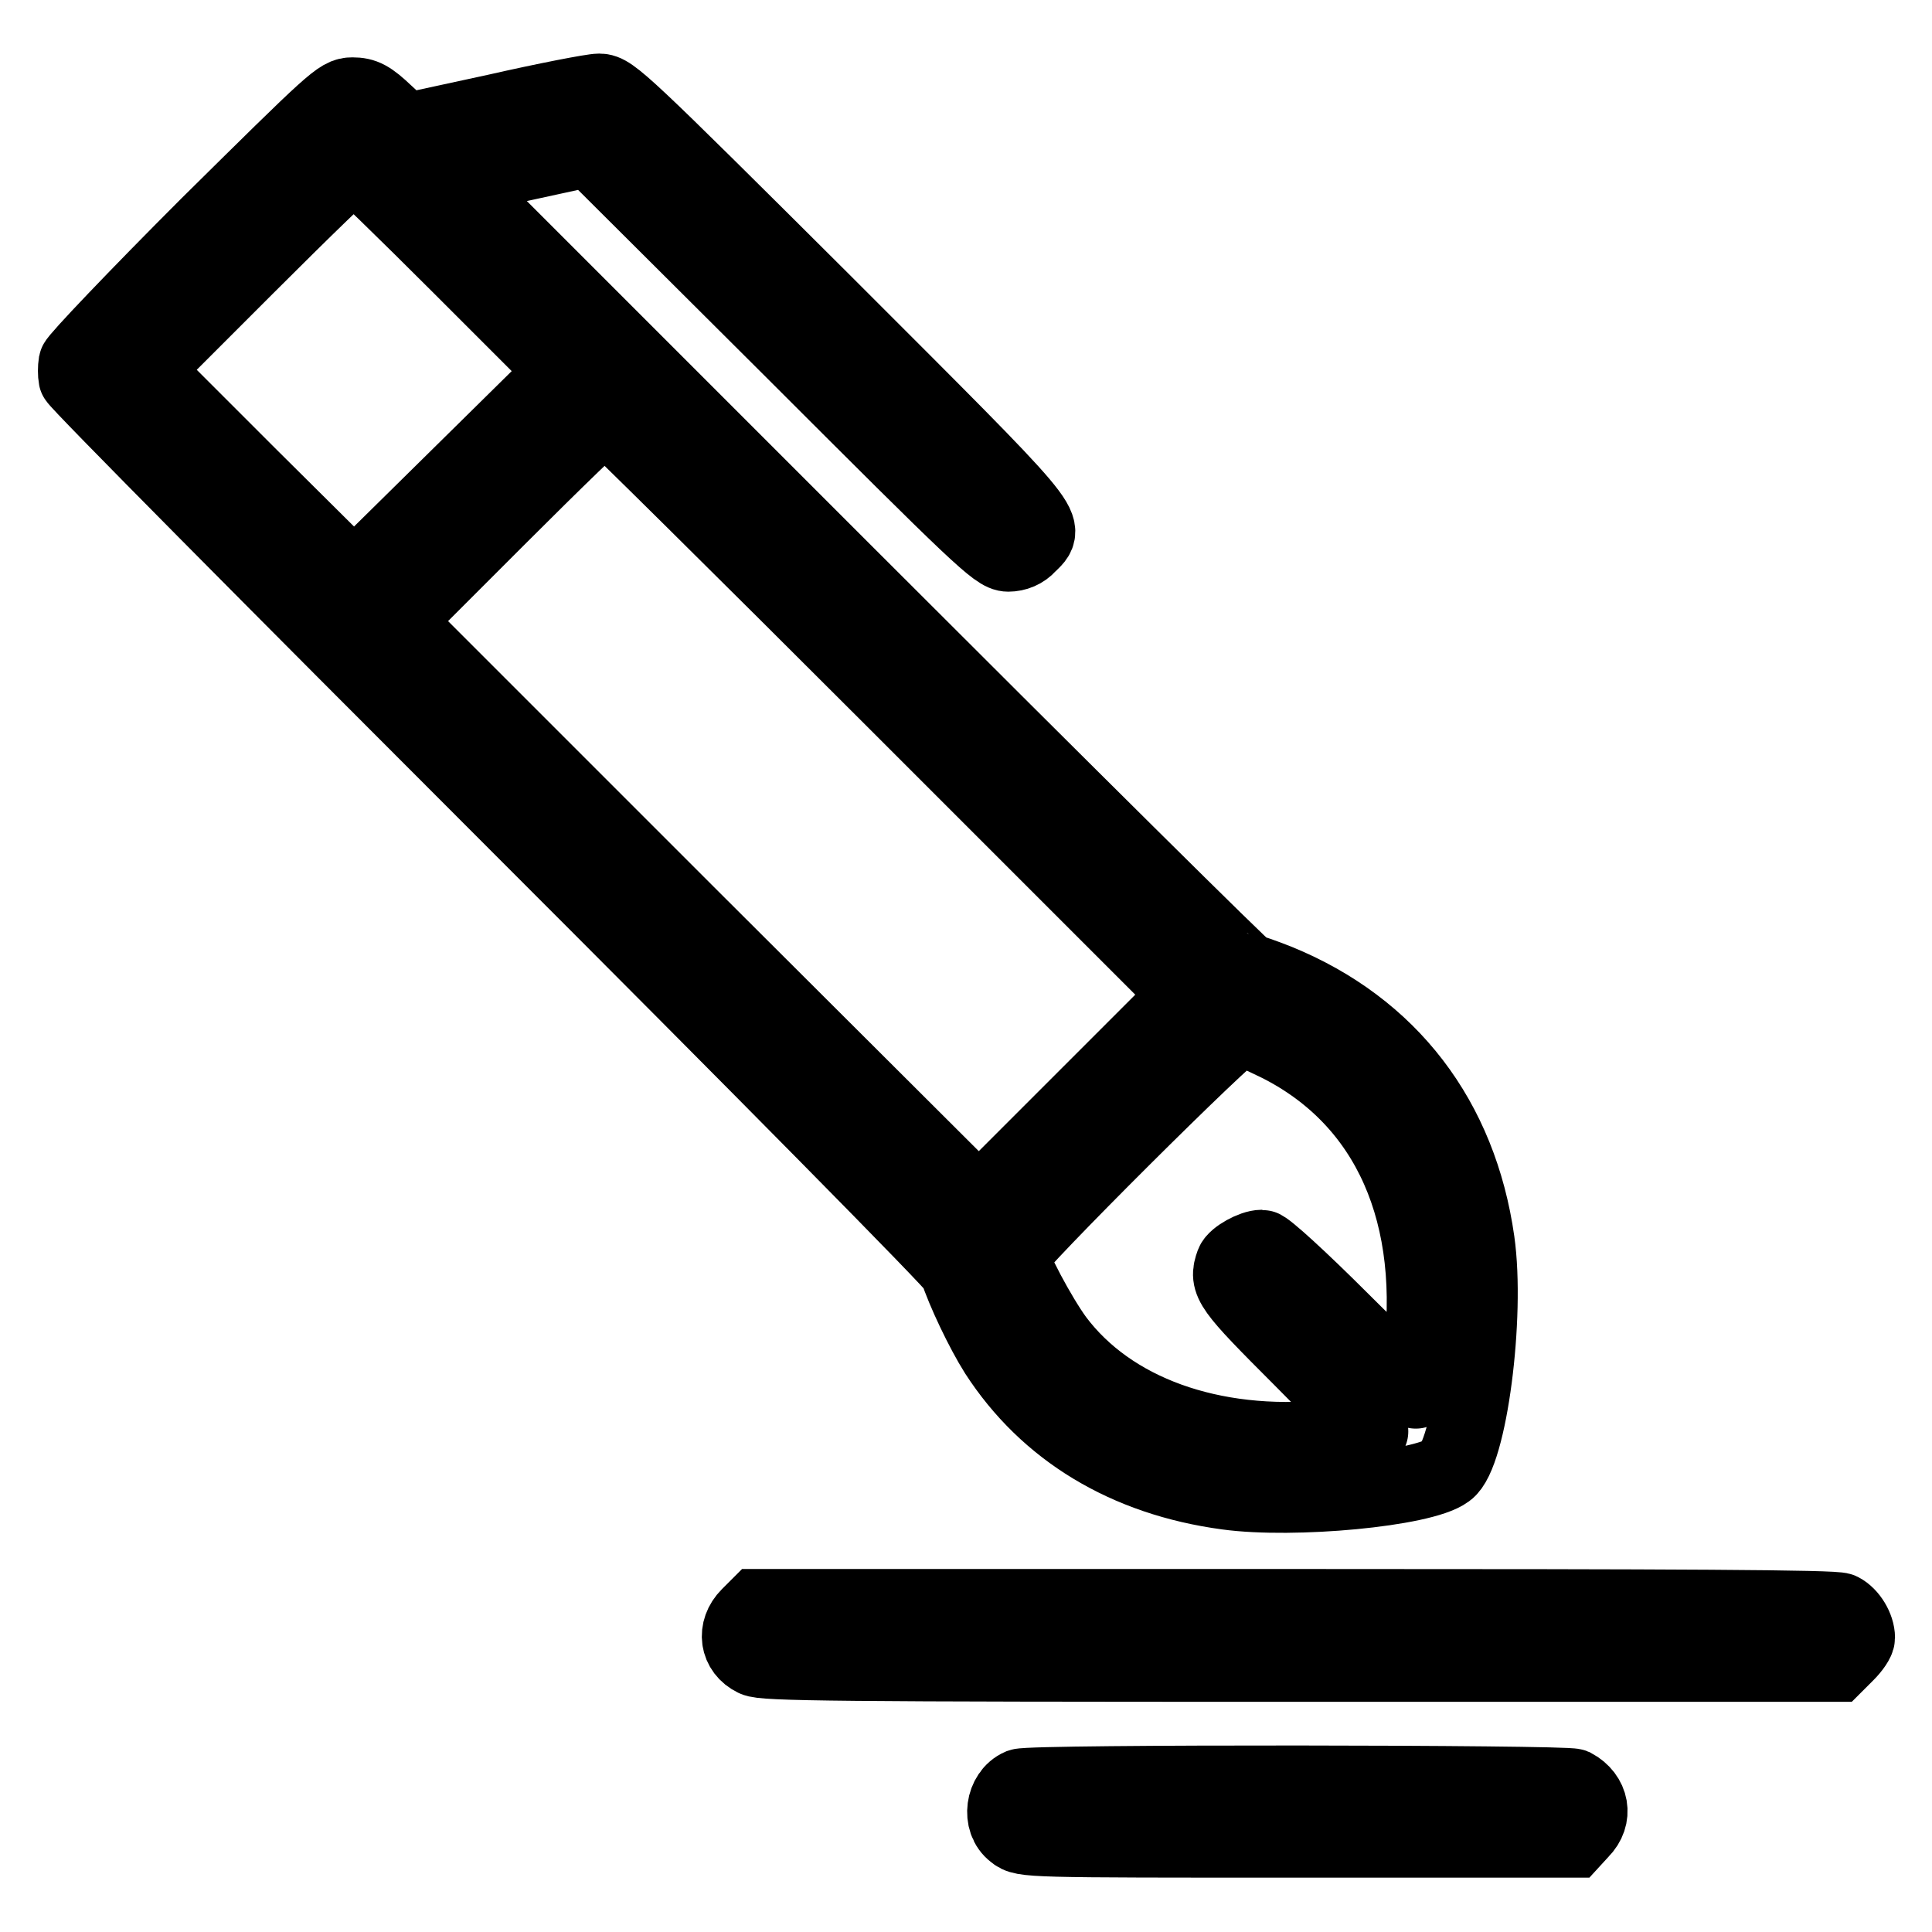
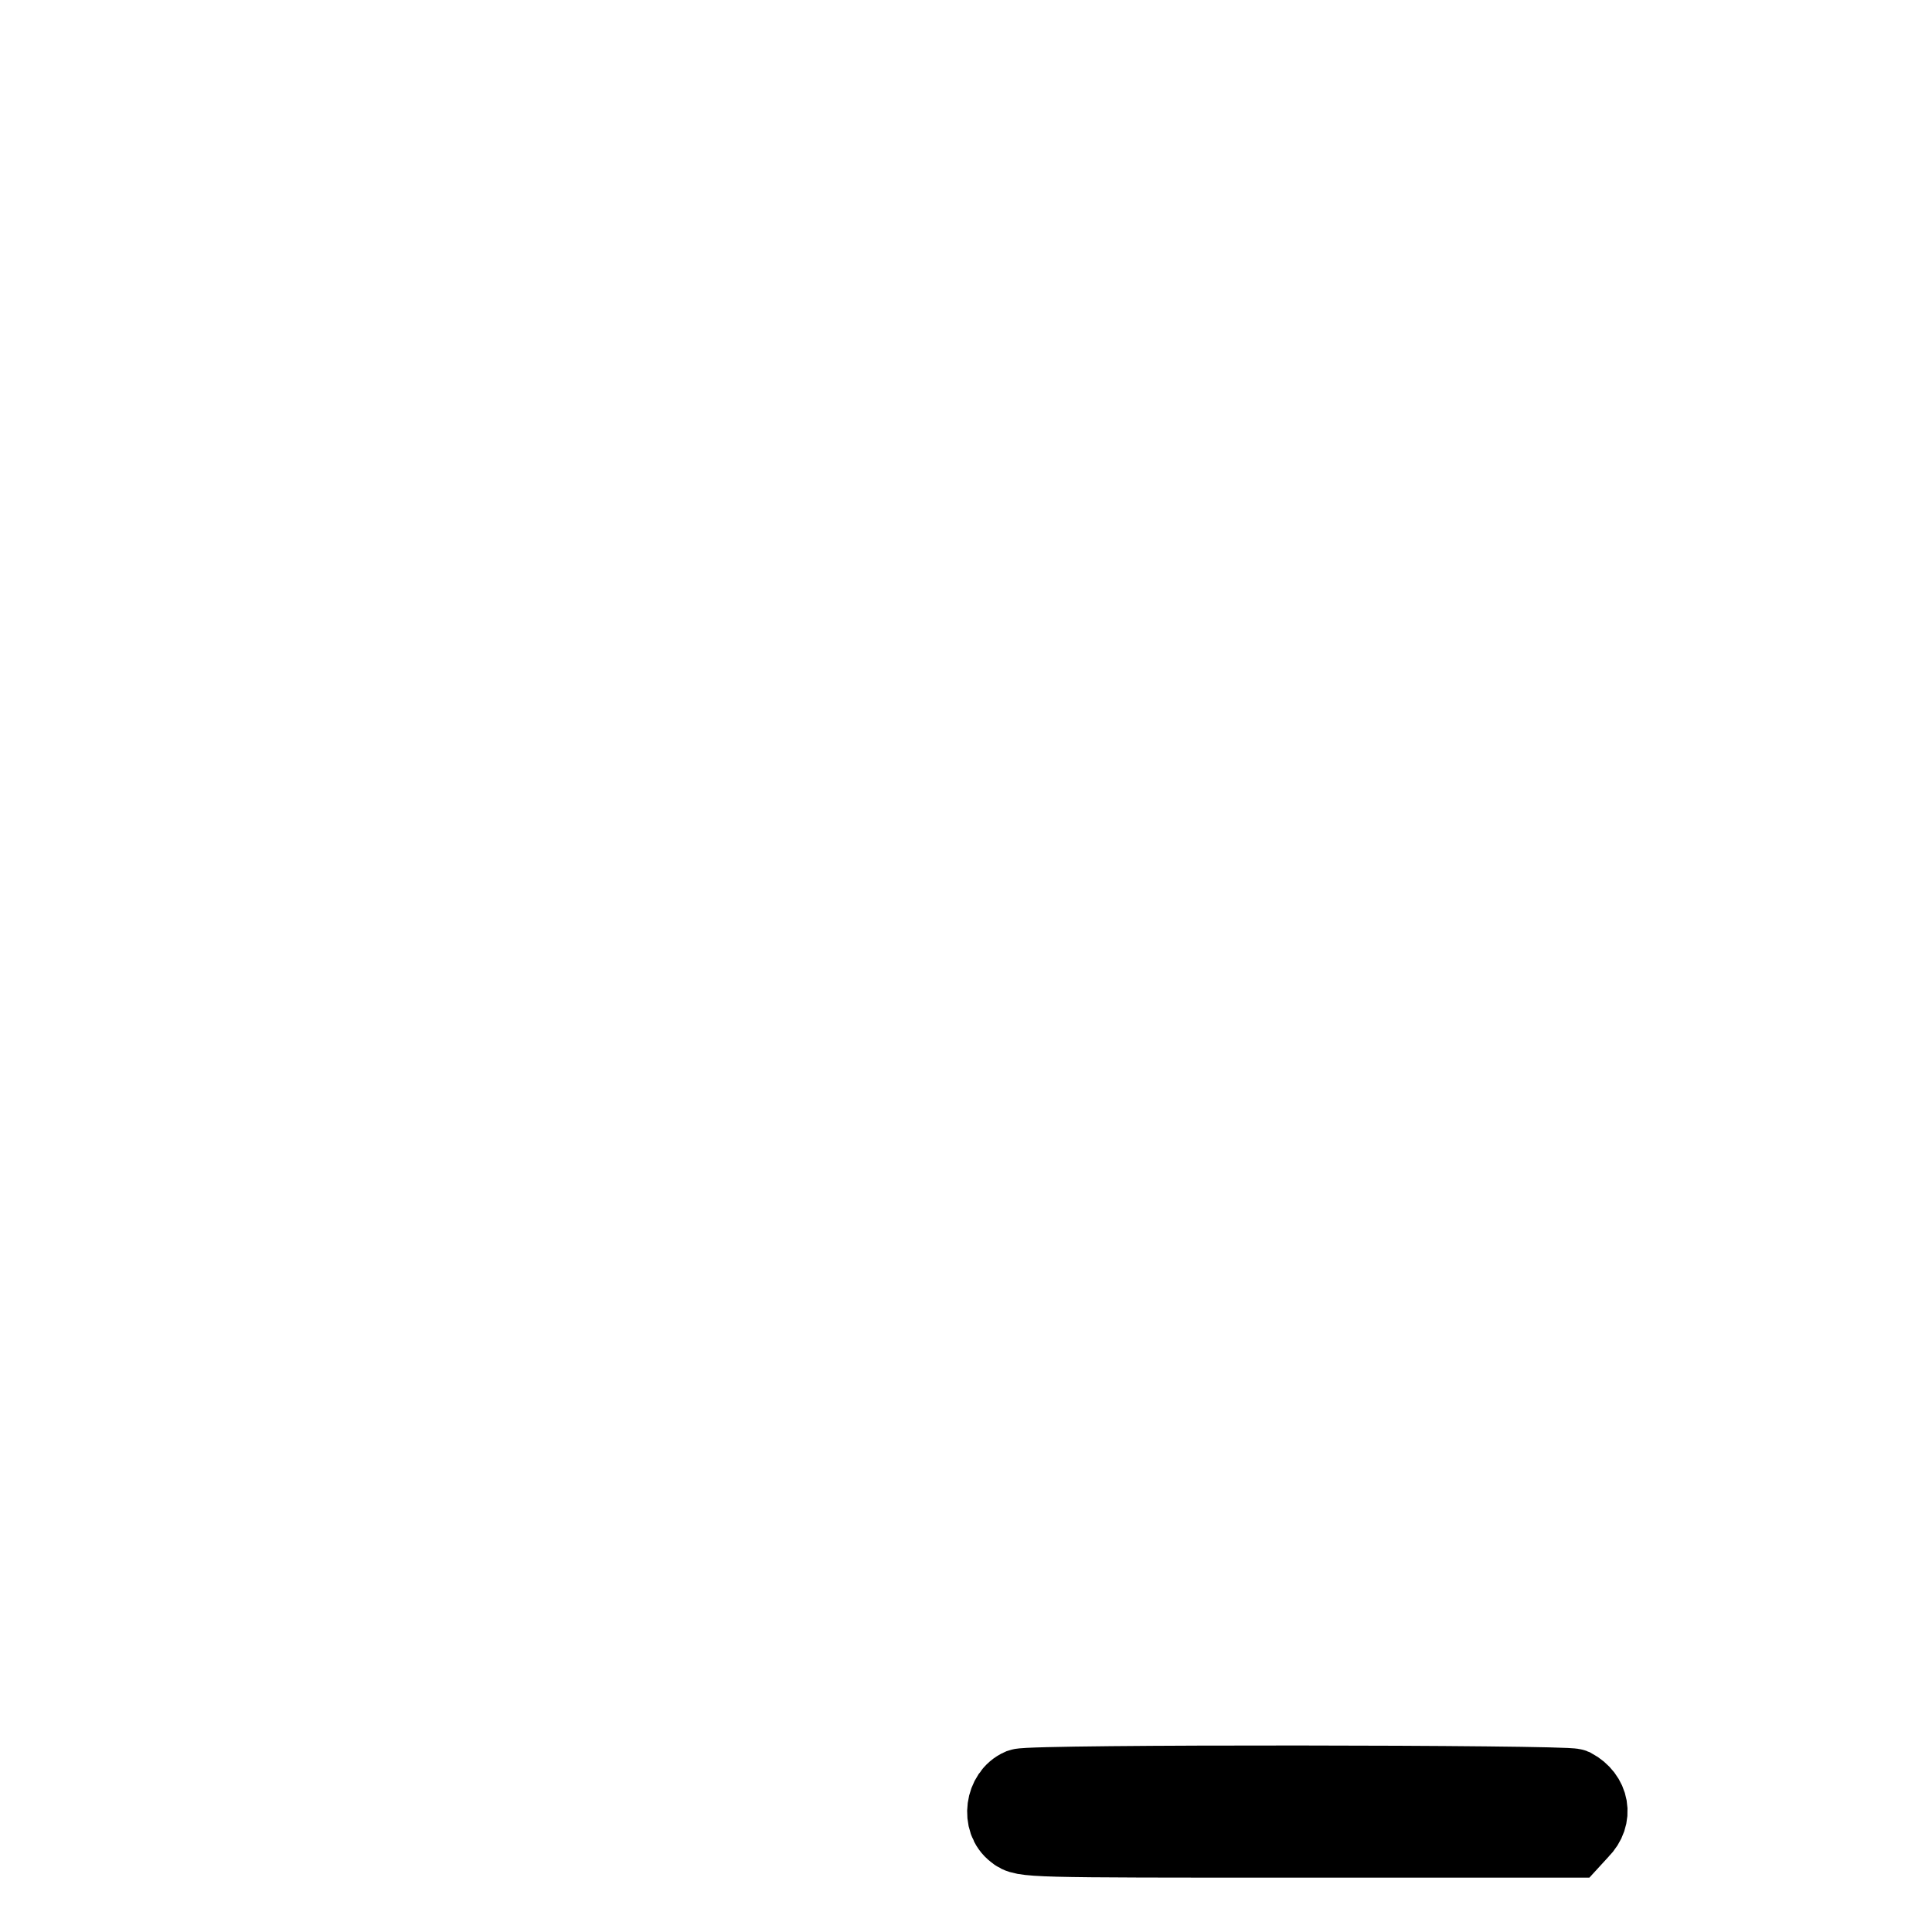
<svg xmlns="http://www.w3.org/2000/svg" version="1.1" x="0px" y="0px" viewBox="0 0 256 256" enable-background="new 0 0 256 256" xml:space="preserve">
  <g>
    <g>
      <g>
-         <path stroke-width="10" fill-opacity="0" stroke="#000000" d="M65.7,14.8l-12,2.6L51.1,15c-2.1-2-2.9-2.4-4.4-2.4c-1.7,0-2.4,0.7-19.1,17.2c-9.5,9.5-17.4,17.8-17.5,18.3c-0.1,0.6-0.1,1.5,0,2c0.1,0.5,26.4,27,58.3,58.9c32,32,58.2,58.5,58.4,59.2c0.9,2.8,3.4,8.1,5.3,11.1c6.6,10.2,17.1,16.6,30.5,18.4c8.8,1.2,25.9-0.4,29.1-2.8c3-2.1,5.4-20.5,4-30.4c-2.3-16.2-11.5-28.3-26.4-34.4c-2-0.8-3.8-1.4-4-1.4c-0.3,0-24.1-23.6-53-52.5L59.8,23.7l9.2-2l9.2-2l26.9,26.8c24.6,24.6,27,26.9,28.5,26.9c1,0,2-0.4,2.7-1.2c2.6-2.6,3.6-1.4-27-32C82.5,13.5,81,12.1,79.4,12.1C78.5,12.1,72.3,13.3,65.7,14.8z M61.1,35.4l13.8,13.8l-14,13.8l-14,13.8l-14-13.9L19,49l13.7-13.7c7.6-7.6,13.9-13.7,14.2-13.7C47.1,21.6,53.5,27.8,61.1,35.4z M119,93.3l38.5,38.5l-13.9,13.9l-13.9,13.9L91,121L52.3,82.3l13.7-13.7c7.6-7.6,13.9-13.7,14.2-13.7C80.4,54.9,97.9,72.2,119,93.3z M168.1,137.7c15.1,6.9,22.4,21.7,20.3,41.2c-0.3,2.9-0.7,5.3-0.8,5.4c-0.1,0.1-4.6-4.1-9.9-9.4c-5.3-5.3-10-9.6-10.5-9.6c-1.2,0-3.5,1.3-3.8,2.1c-0.9,2.5-0.5,3.1,9.1,12.7c5.1,5.1,9.3,9.5,9.1,9.6c-0.1,0.1-2.7,0.5-5.6,0.8c-15.5,1.5-28.9-3.4-36.1-13c-2.2-3-5.9-9.9-5.9-11.2c0-1,29.1-30,30.1-30C164.7,136.3,166.5,136.9,168.1,137.7z" />
-         <path stroke-width="10" fill-opacity="0" stroke="#000000" d="M99.2,214.1c-1.9,1.9-1.5,4.6,0.8,5.7c1.1,0.6,10.9,0.7,72.3,0.7h71l1.4-1.4c0.8-0.8,1.4-1.7,1.4-2.1c0-1.3-1-3-2.2-3.6c-0.8-0.4-21.2-0.5-72.3-0.5h-71.2L99.2,214.1z" />
        <path stroke-width="10" fill-opacity="0" stroke="#000000" d="M135.2,236.7c-2.3,1-2.8,4.6-0.8,6.1c1.2,1,1.6,1,37.6,1h36.4l1.1-1.2c1.9-1.9,1.4-4.6-1-5.9C207.3,236.2,136.9,236.1,135.2,236.7z" />
      </g>
    </g>
  </g>
</svg>